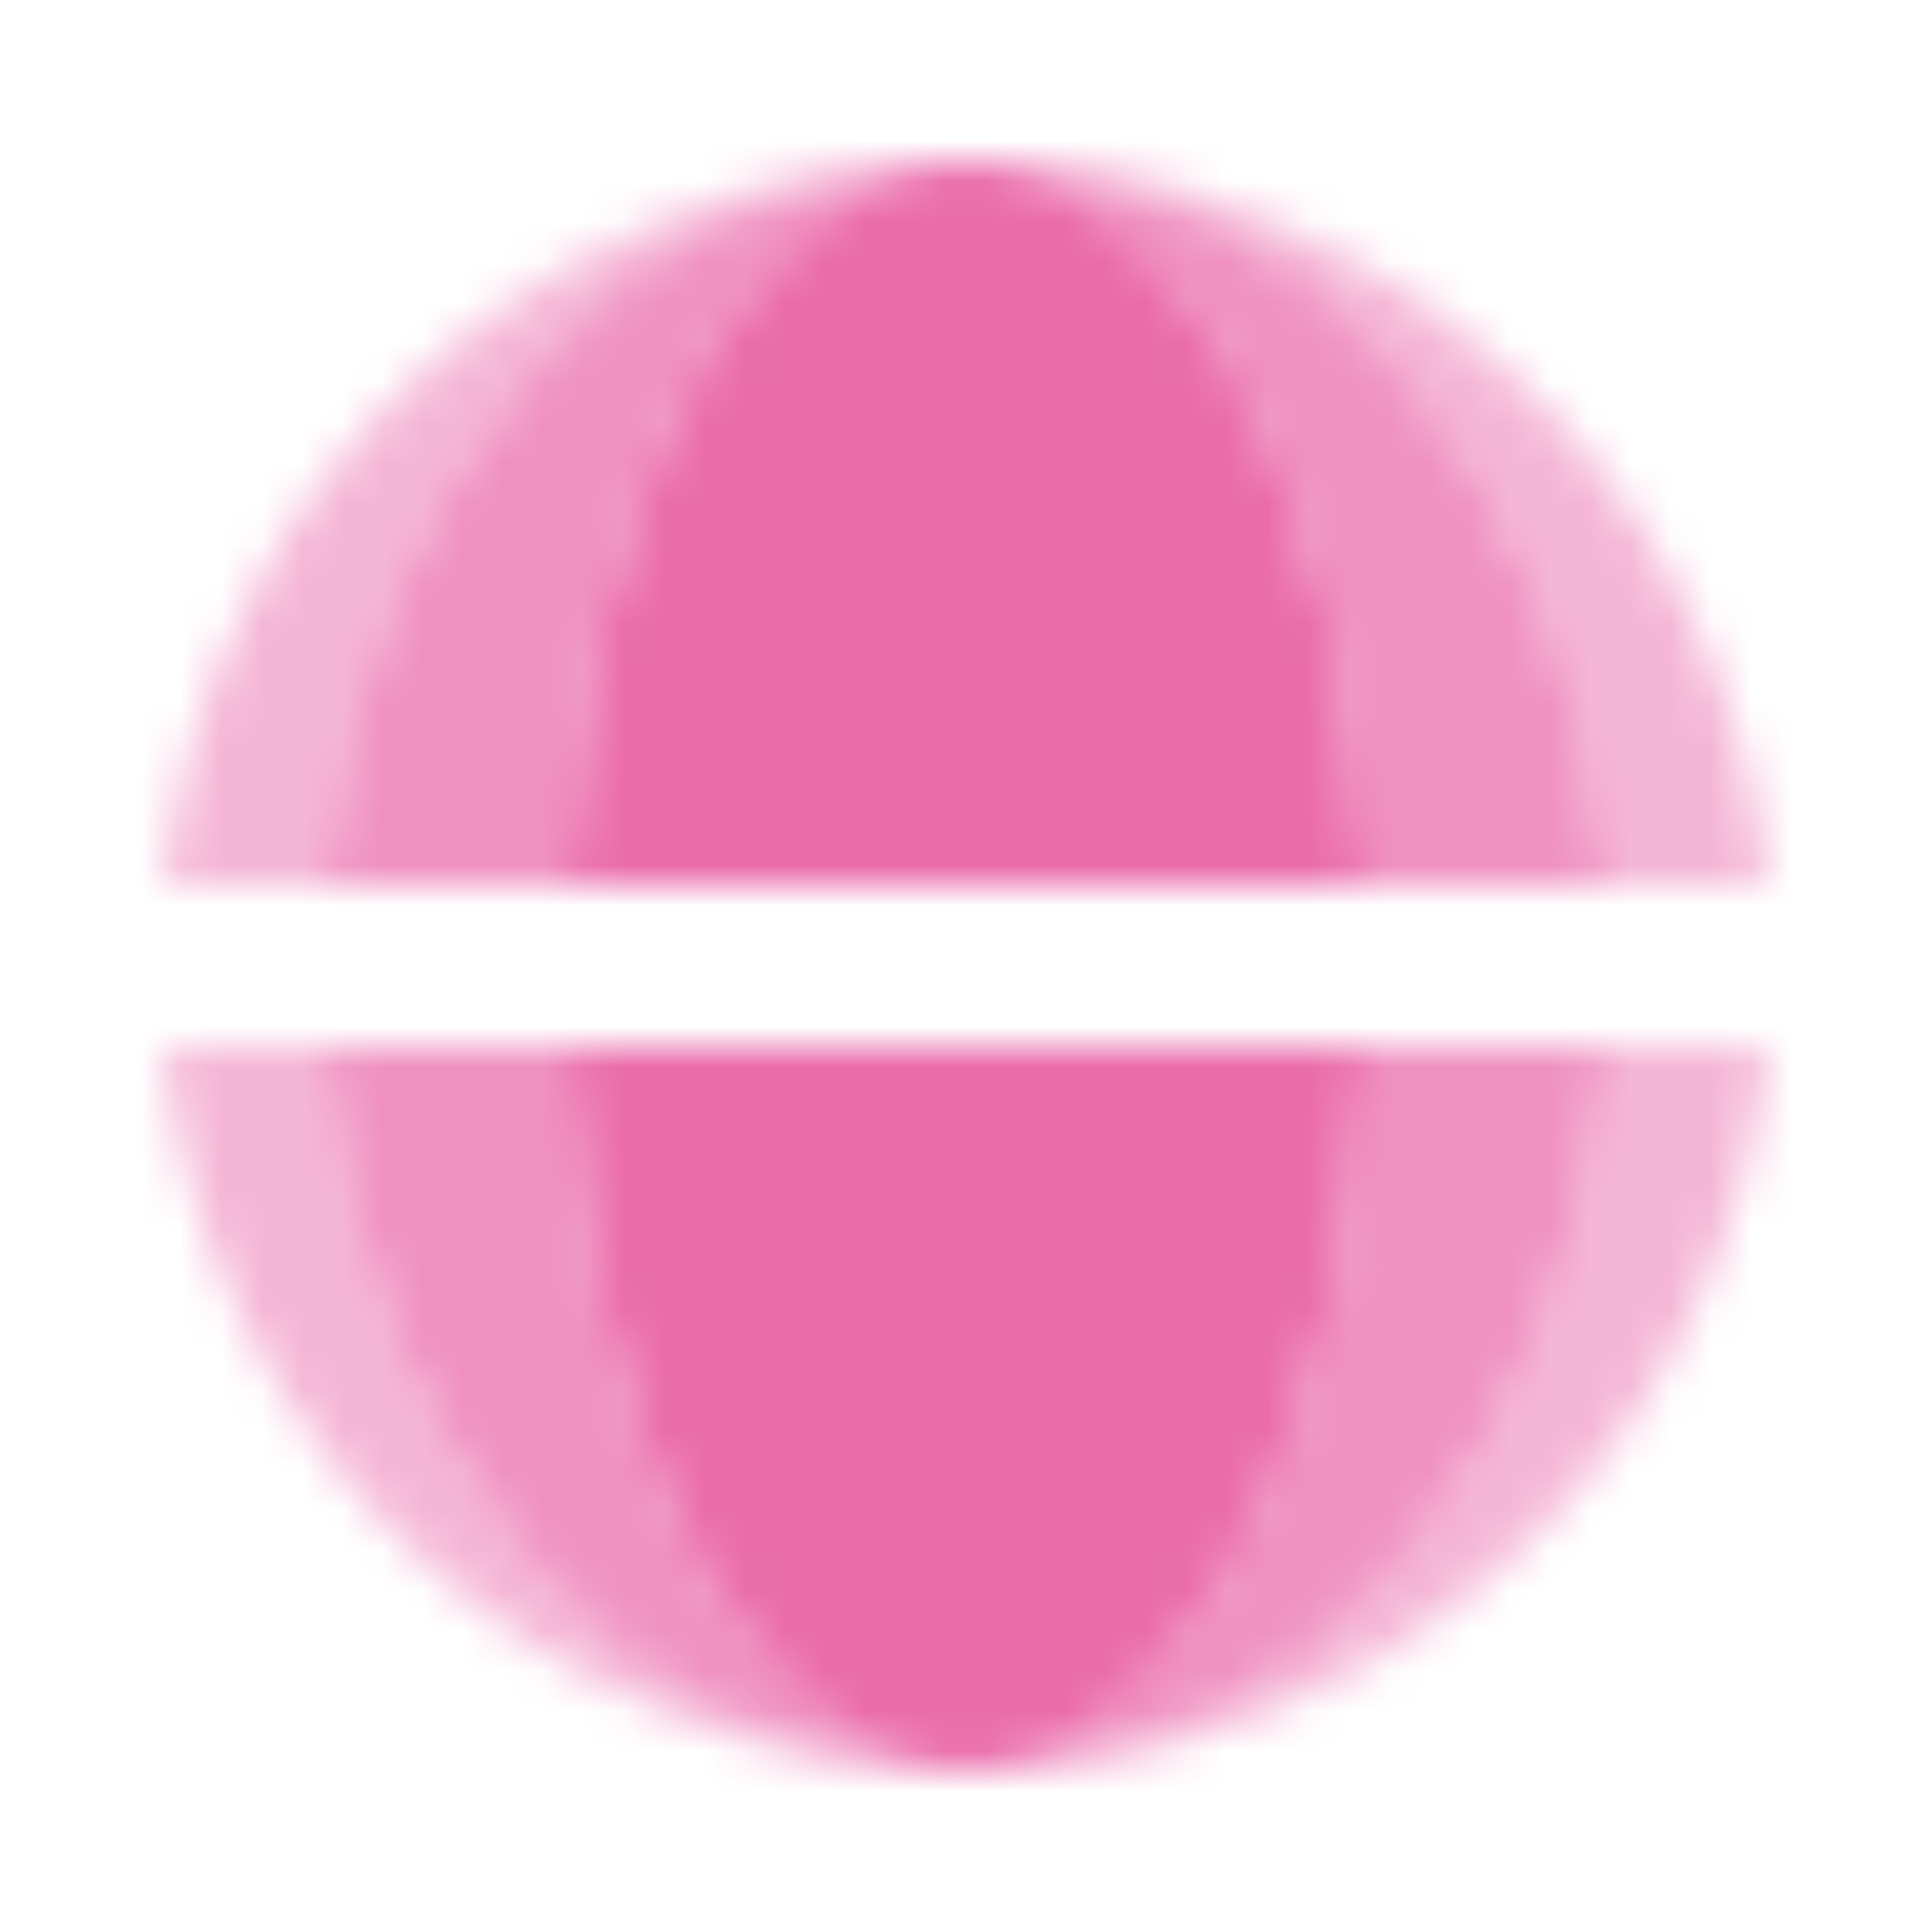
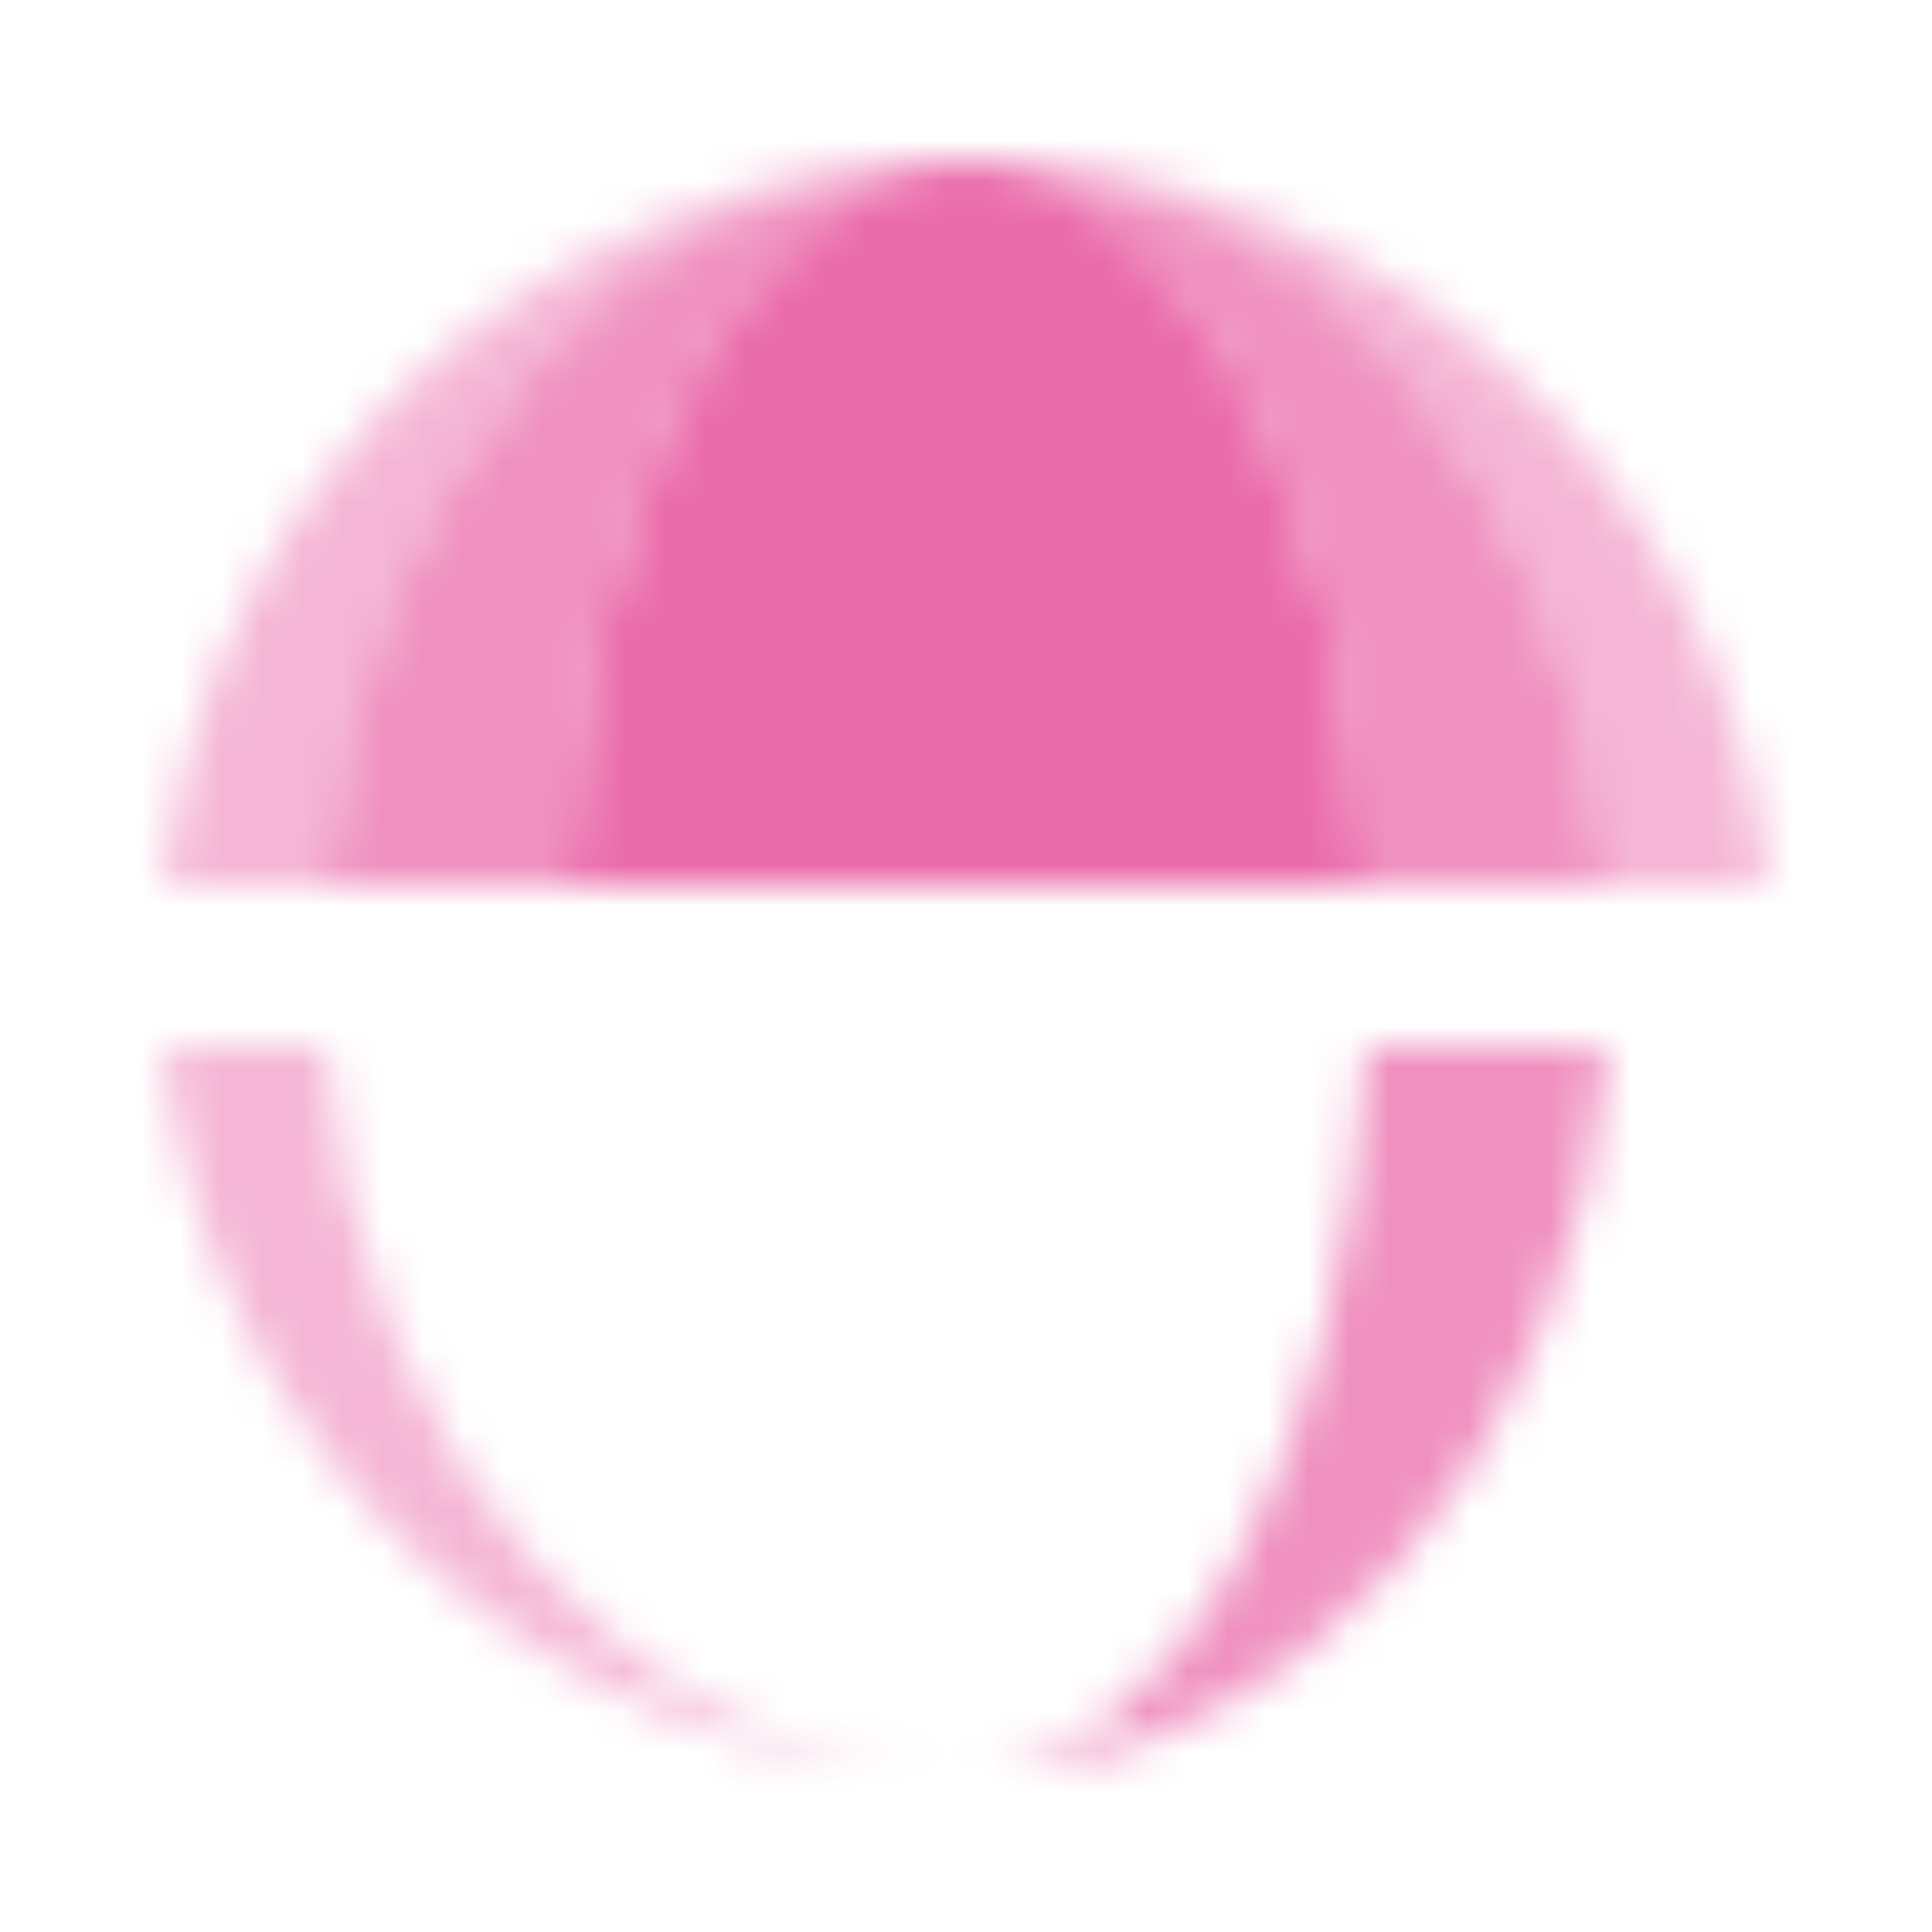
<svg xmlns="http://www.w3.org/2000/svg" width="48" height="48" viewBox="0 0 48 48" fill="none">
  <g clip-path="url(#clip0_12242_19960)">
    <mask id="mask0_12242_19960" style="mask-type:luminance" maskUnits="userSpaceOnUse" x="0" y="0" width="48" height="48">
      <g opacity="0.8">
        <path d="M24.001 4C18.816 4 14.553 11.893 14.051 22H33.952C33.45 11.893 29.187 4 24.001 4Z" fill="white" />
-         <path d="M24.001 44C18.816 44 14.553 36.107 14.051 26H33.952C33.45 36.107 29.187 44 24.001 44Z" fill="white" />
      </g>
      <g opacity="0.6">
        <path d="M39.92 22H33.95C33.448 11.893 29.184 4 23.999 4C32.296 4 39.117 11.893 39.92 22Z" fill="white" />
        <path d="M23.999 4C18.814 4 14.55 11.893 14.049 22H8.078C8.881 11.893 15.703 4 23.999 4Z" fill="white" />
-         <path d="M23.999 44C15.703 44 8.881 36.107 8.078 26H14.049C14.55 36.107 18.814 44 23.999 44Z" fill="white" />
        <path d="M23.999 44C29.184 44 33.448 36.107 33.95 26H39.92C39.117 36.107 32.296 44 23.999 44Z" fill="white" />
      </g>
      <g opacity="0.4">
        <path d="M23.999 4C15.702 4 8.881 11.893 8.078 22H4.098C5.101 11.893 13.628 4 23.999 4Z" fill="white" />
        <path d="M23.999 4C34.37 4 42.897 11.893 43.9 22H39.92C39.117 11.893 32.295 4 23.999 4Z" fill="white" />
-         <path d="M23.999 44C34.37 44 42.897 36.107 43.9 26H39.92C39.117 36.107 32.295 44 23.999 44Z" fill="white" />
        <path d="M23.999 44C15.702 44 8.881 36.107 8.078 26H4.098C5.101 36.107 13.628 44 23.999 44Z" fill="white" />
      </g>
    </mask>
    <g mask="url(#mask0_12242_19960)">
      <rect width="48" height="48" fill="#E54796" />
    </g>
  </g>
  <defs>
    <clipPath id="clip0_12242_19960">
      <rect width="48" height="48" fill="white" />
    </clipPath>
  </defs>
</svg>